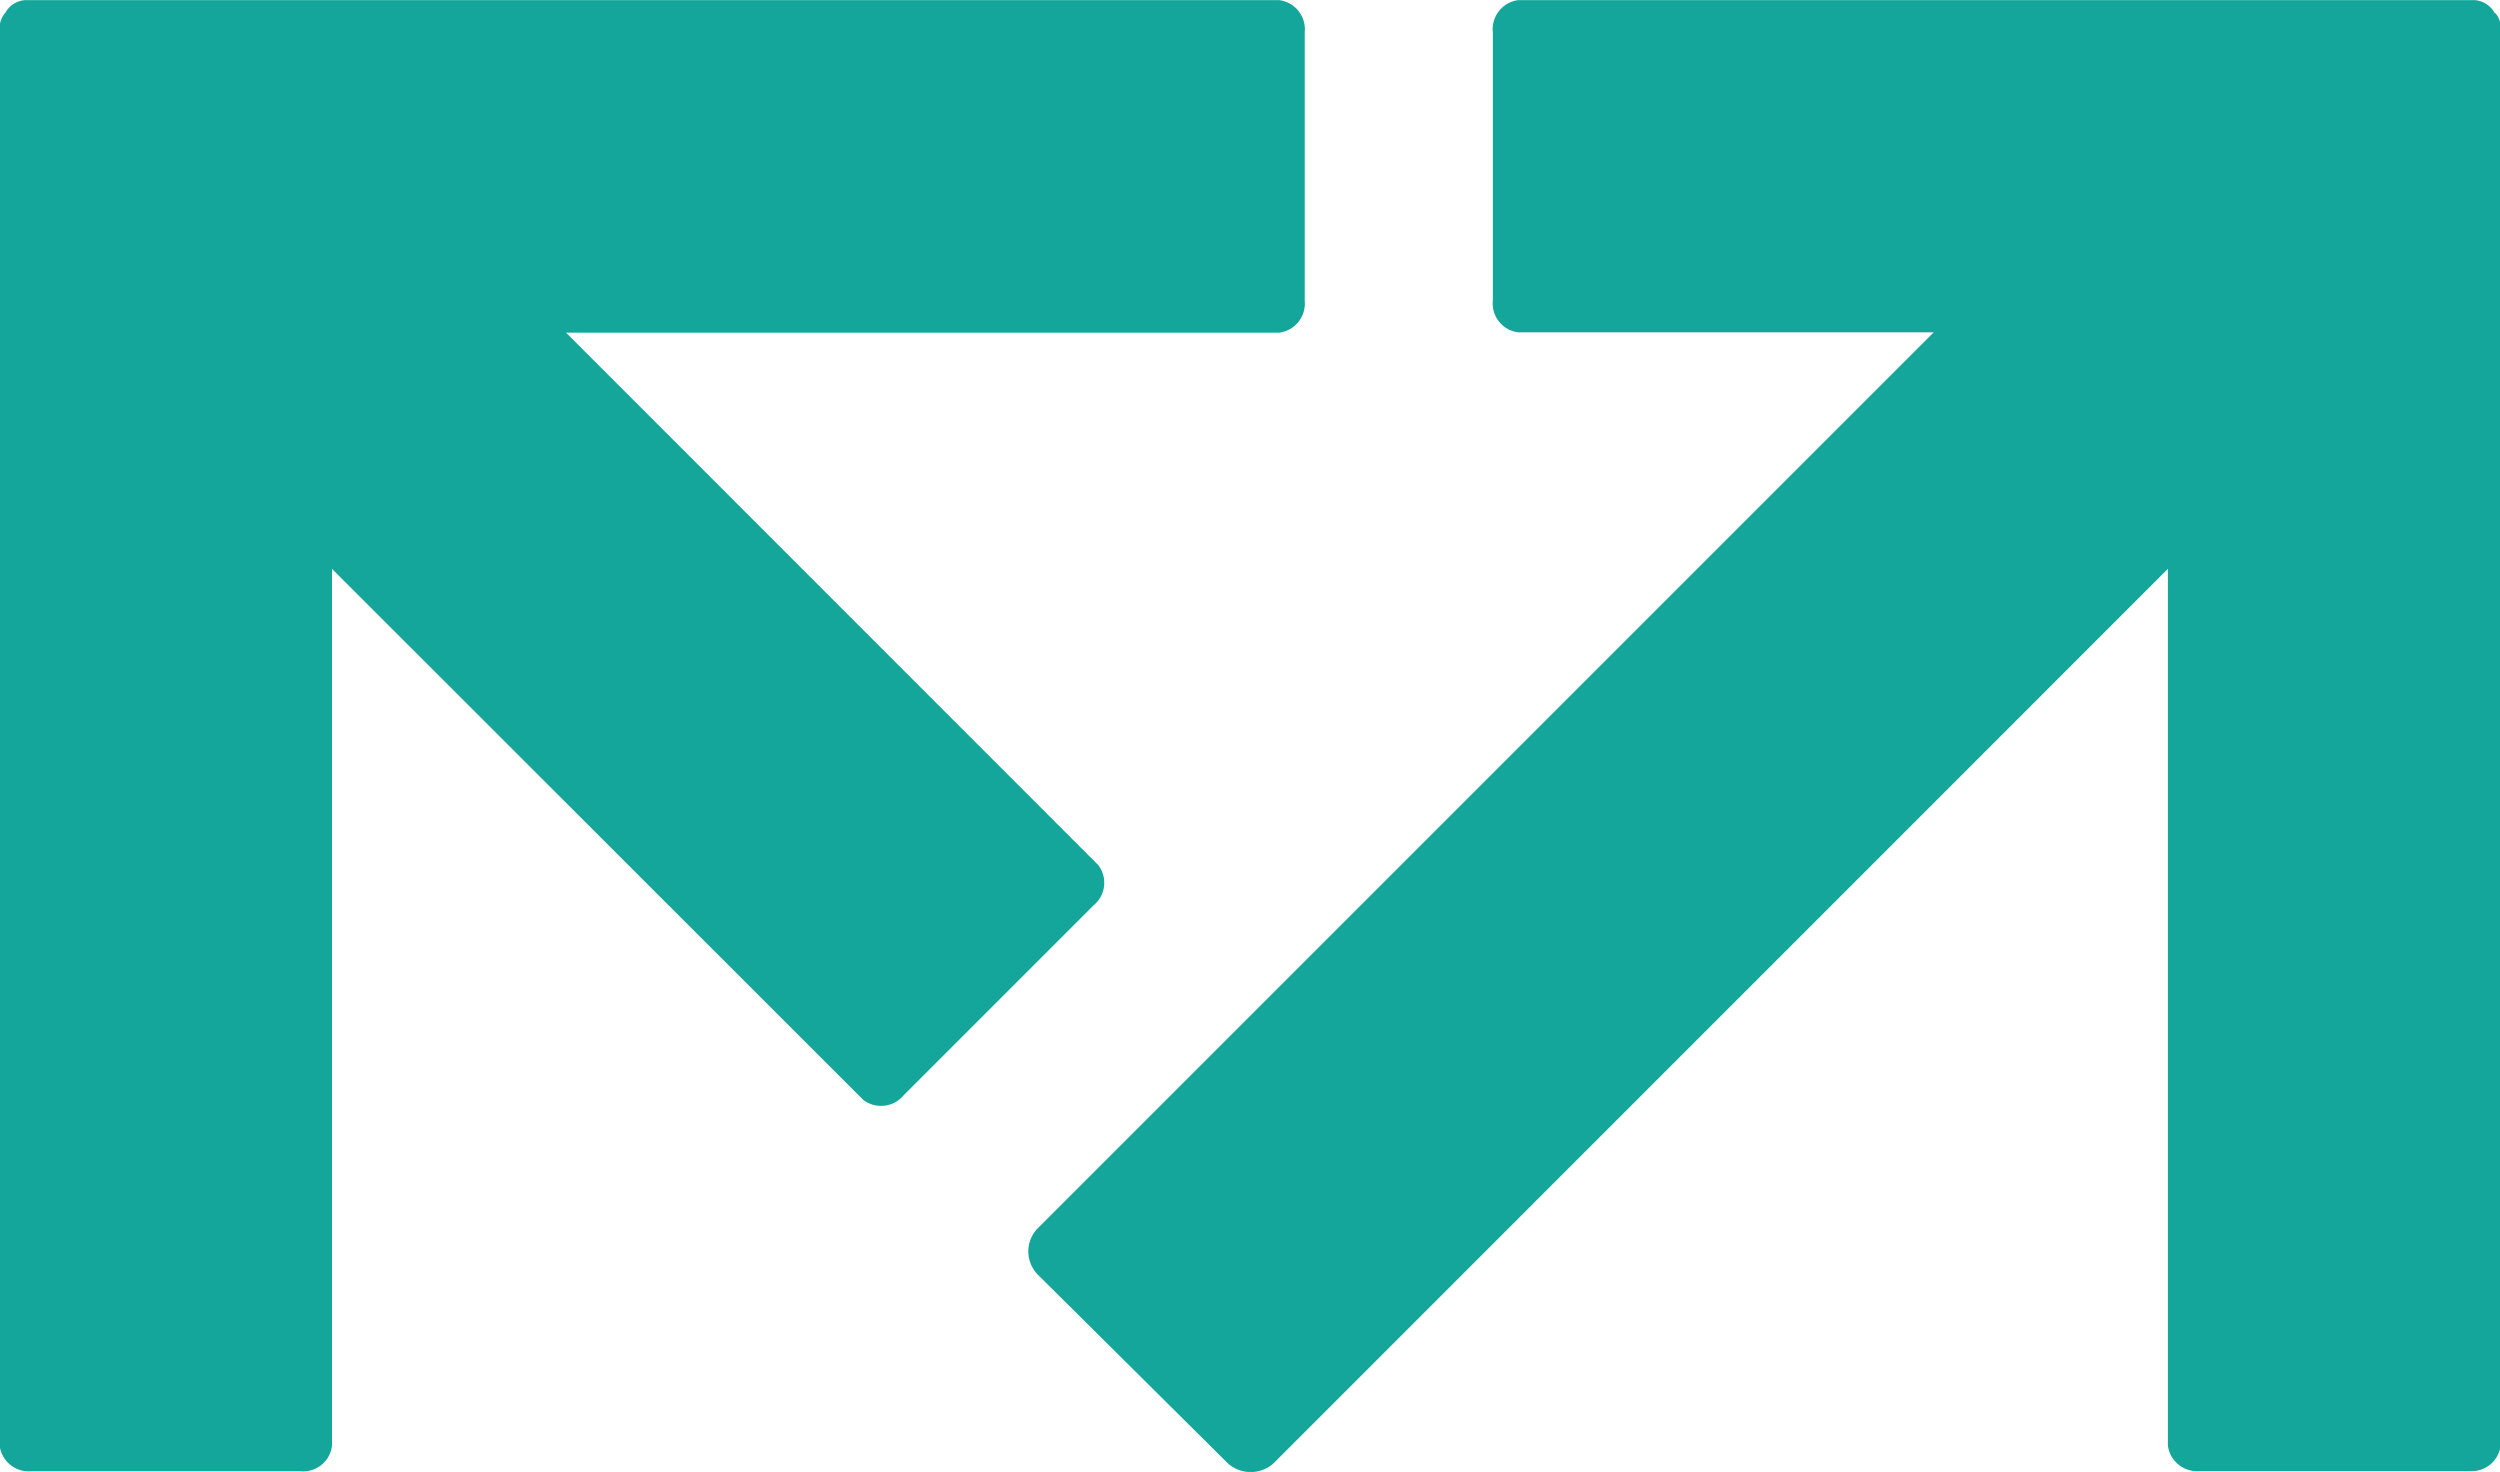
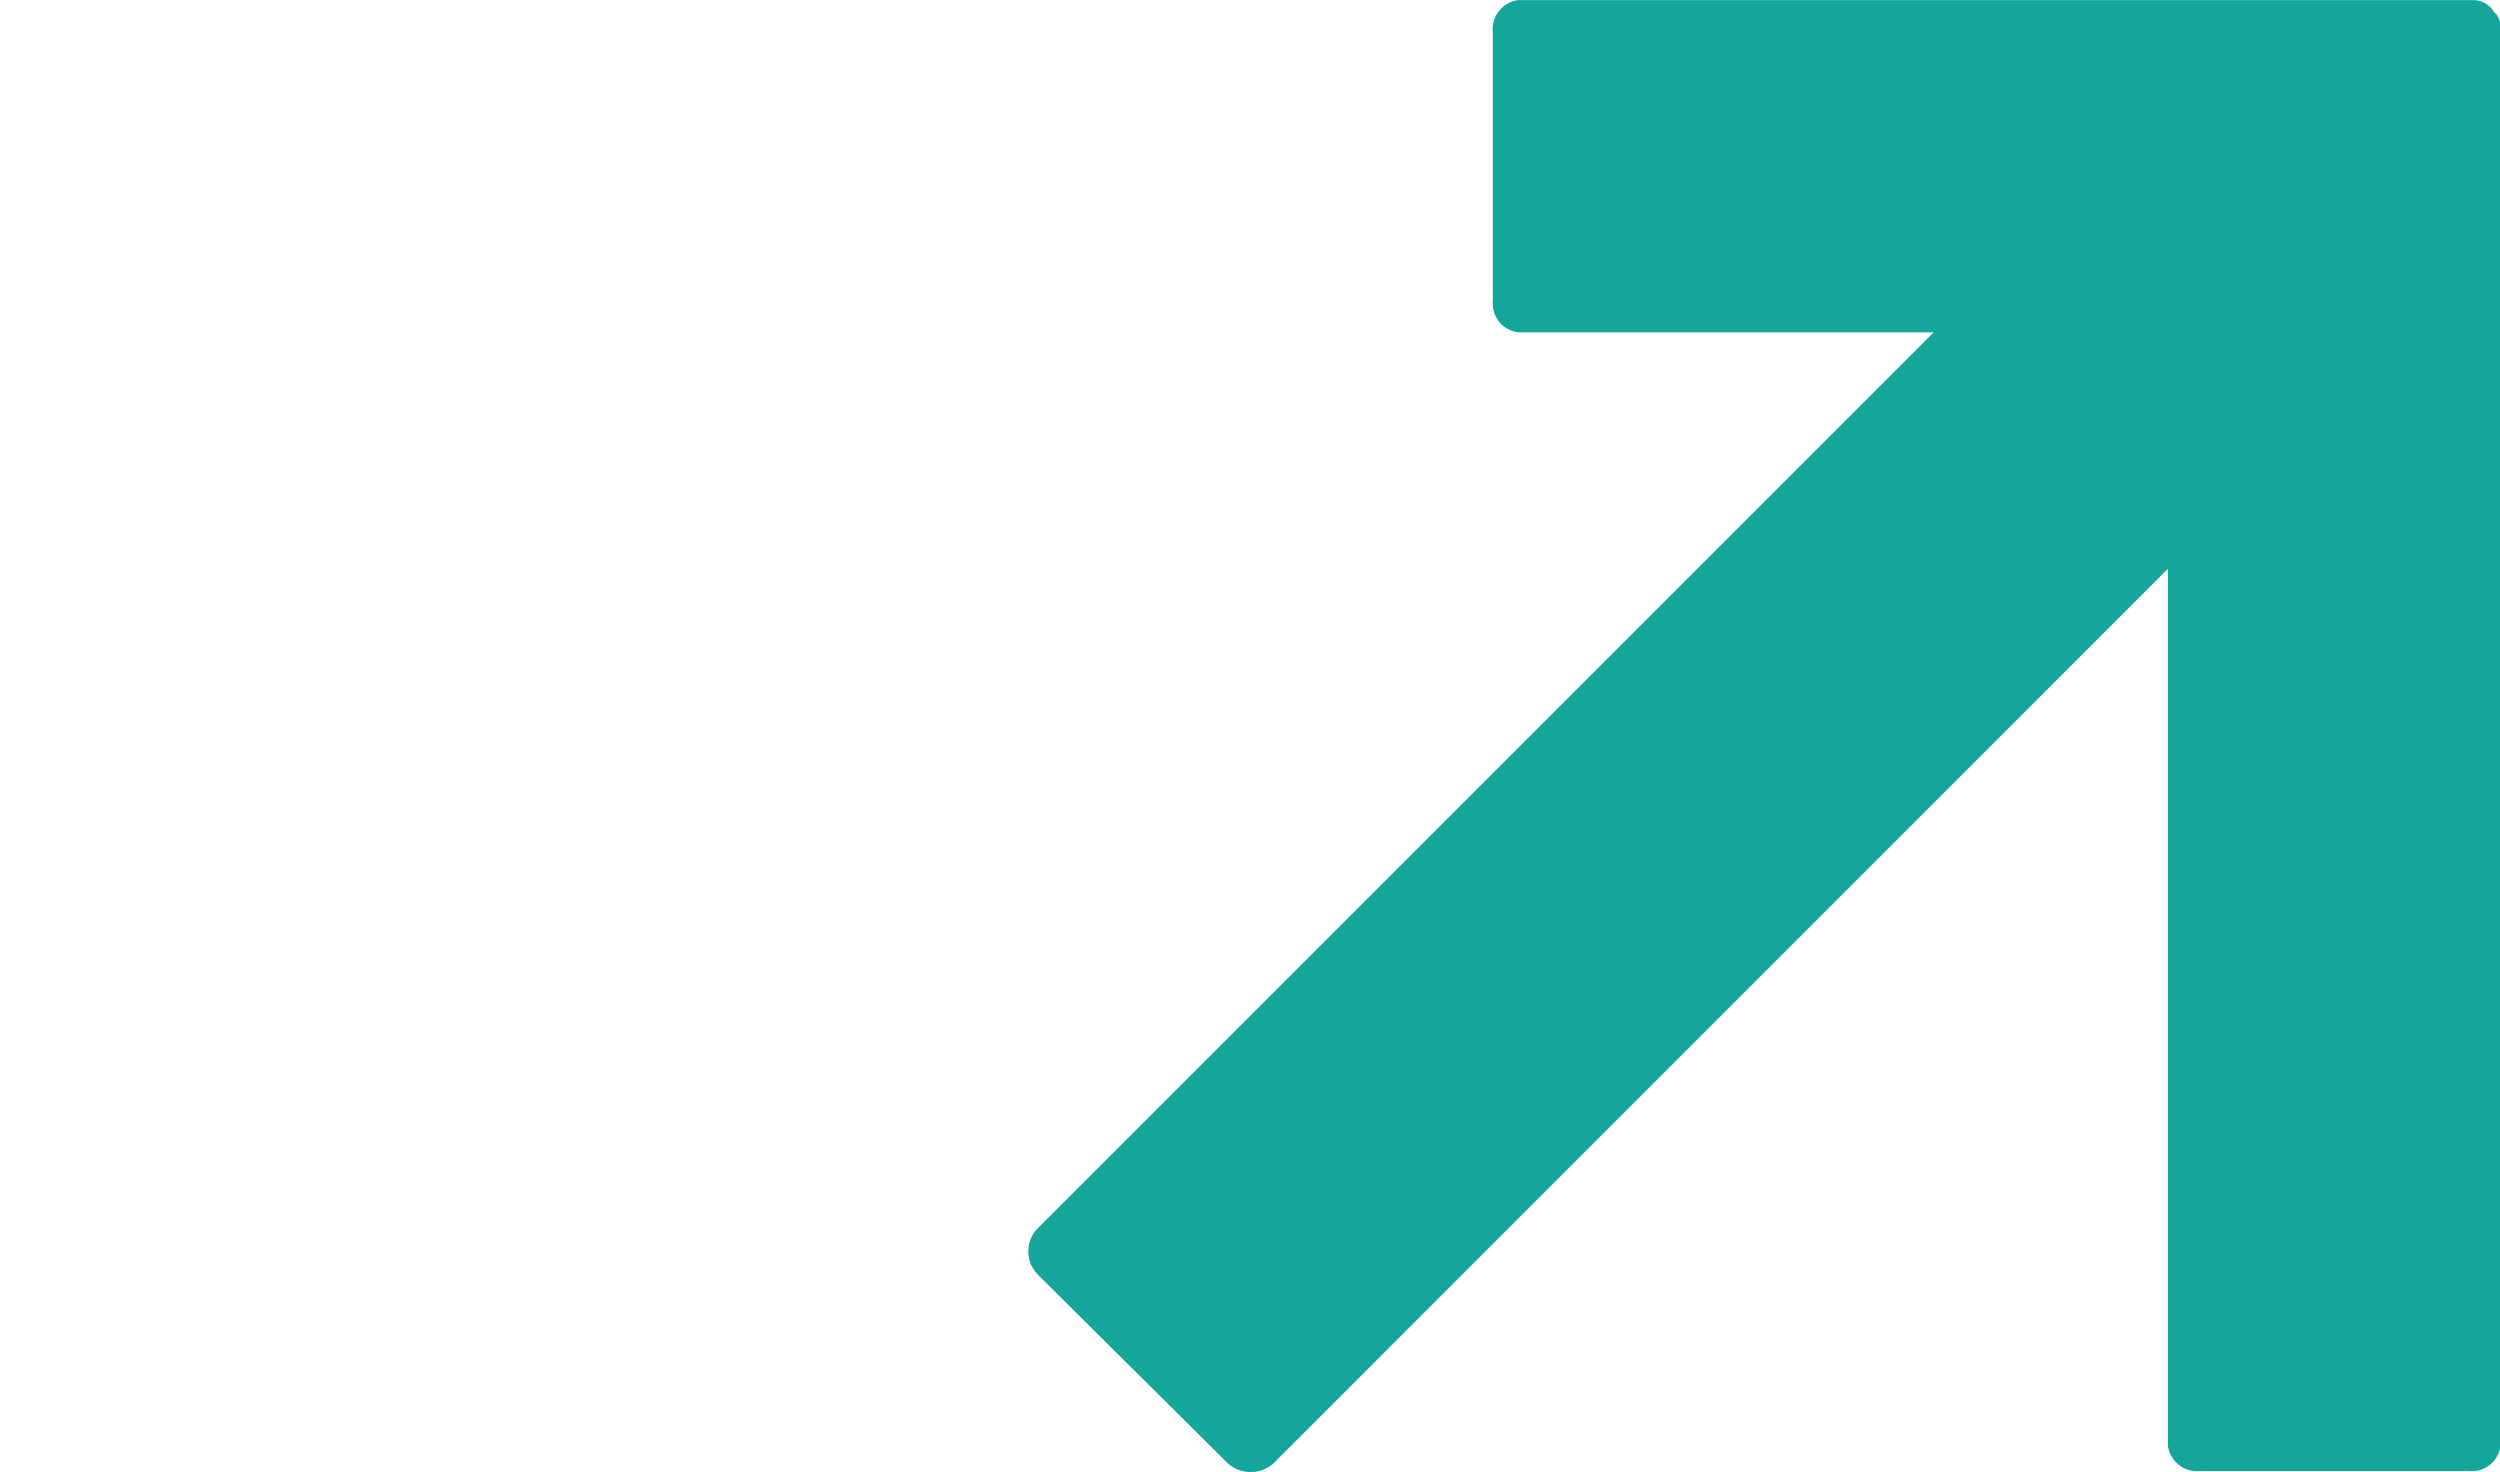
<svg xmlns="http://www.w3.org/2000/svg" width="21.861" height="12.871" viewBox="0 0 21.861 12.871">
  <g id="datovka" transform="translate(-6.794 189.75)">
    <g id="g12" transform="translate(6.794 -189.75)">
      <g id="Group_14" data-name="Group 14" transform="translate(0 0)">
        <g id="g76" transform="translate(8.992)">
          <path id="path78" d="M-161.925-1.444a.216.216,0,0,0-.179-.114h-8.361a.257.257,0,0,0-.221.283V1.07a.254.254,0,0,0,.221.277h3.634l-7.837,7.837a.29.29,0,0,0-.08.2.292.292,0,0,0,.08.2L-173,11.24a.3.3,0,0,0,.393,0l7.824-7.825v7.668a.257.257,0,0,0,.283.221h2.348a.254.254,0,0,0,.278-.221V-1.326a.173.173,0,0,0-.046-.118" transform="translate(174.748 1.559)" fill="#14a69b" />
        </g>
        <g id="g80" transform="translate(0 0.001)">
-           <path id="path82" d="M-141.3,0h-10.966a.214.214,0,0,0-.173.11.2.2,0,0,0-.05.123V12.642a.257.257,0,0,0,.279.222h2.348a.254.254,0,0,0,.279-.222V4.973l4.646,4.644a.257.257,0,0,0,.356-.044l1.658-1.658a.254.254,0,0,0,.04-.352l-4.653-4.655h6.236a.257.257,0,0,0,.223-.279V.28A.257.257,0,0,0-141.3,0" transform="translate(152.486)" fill="#14a69b" />
-         </g>
+           </g>
      </g>
    </g>
  </g>
</svg>